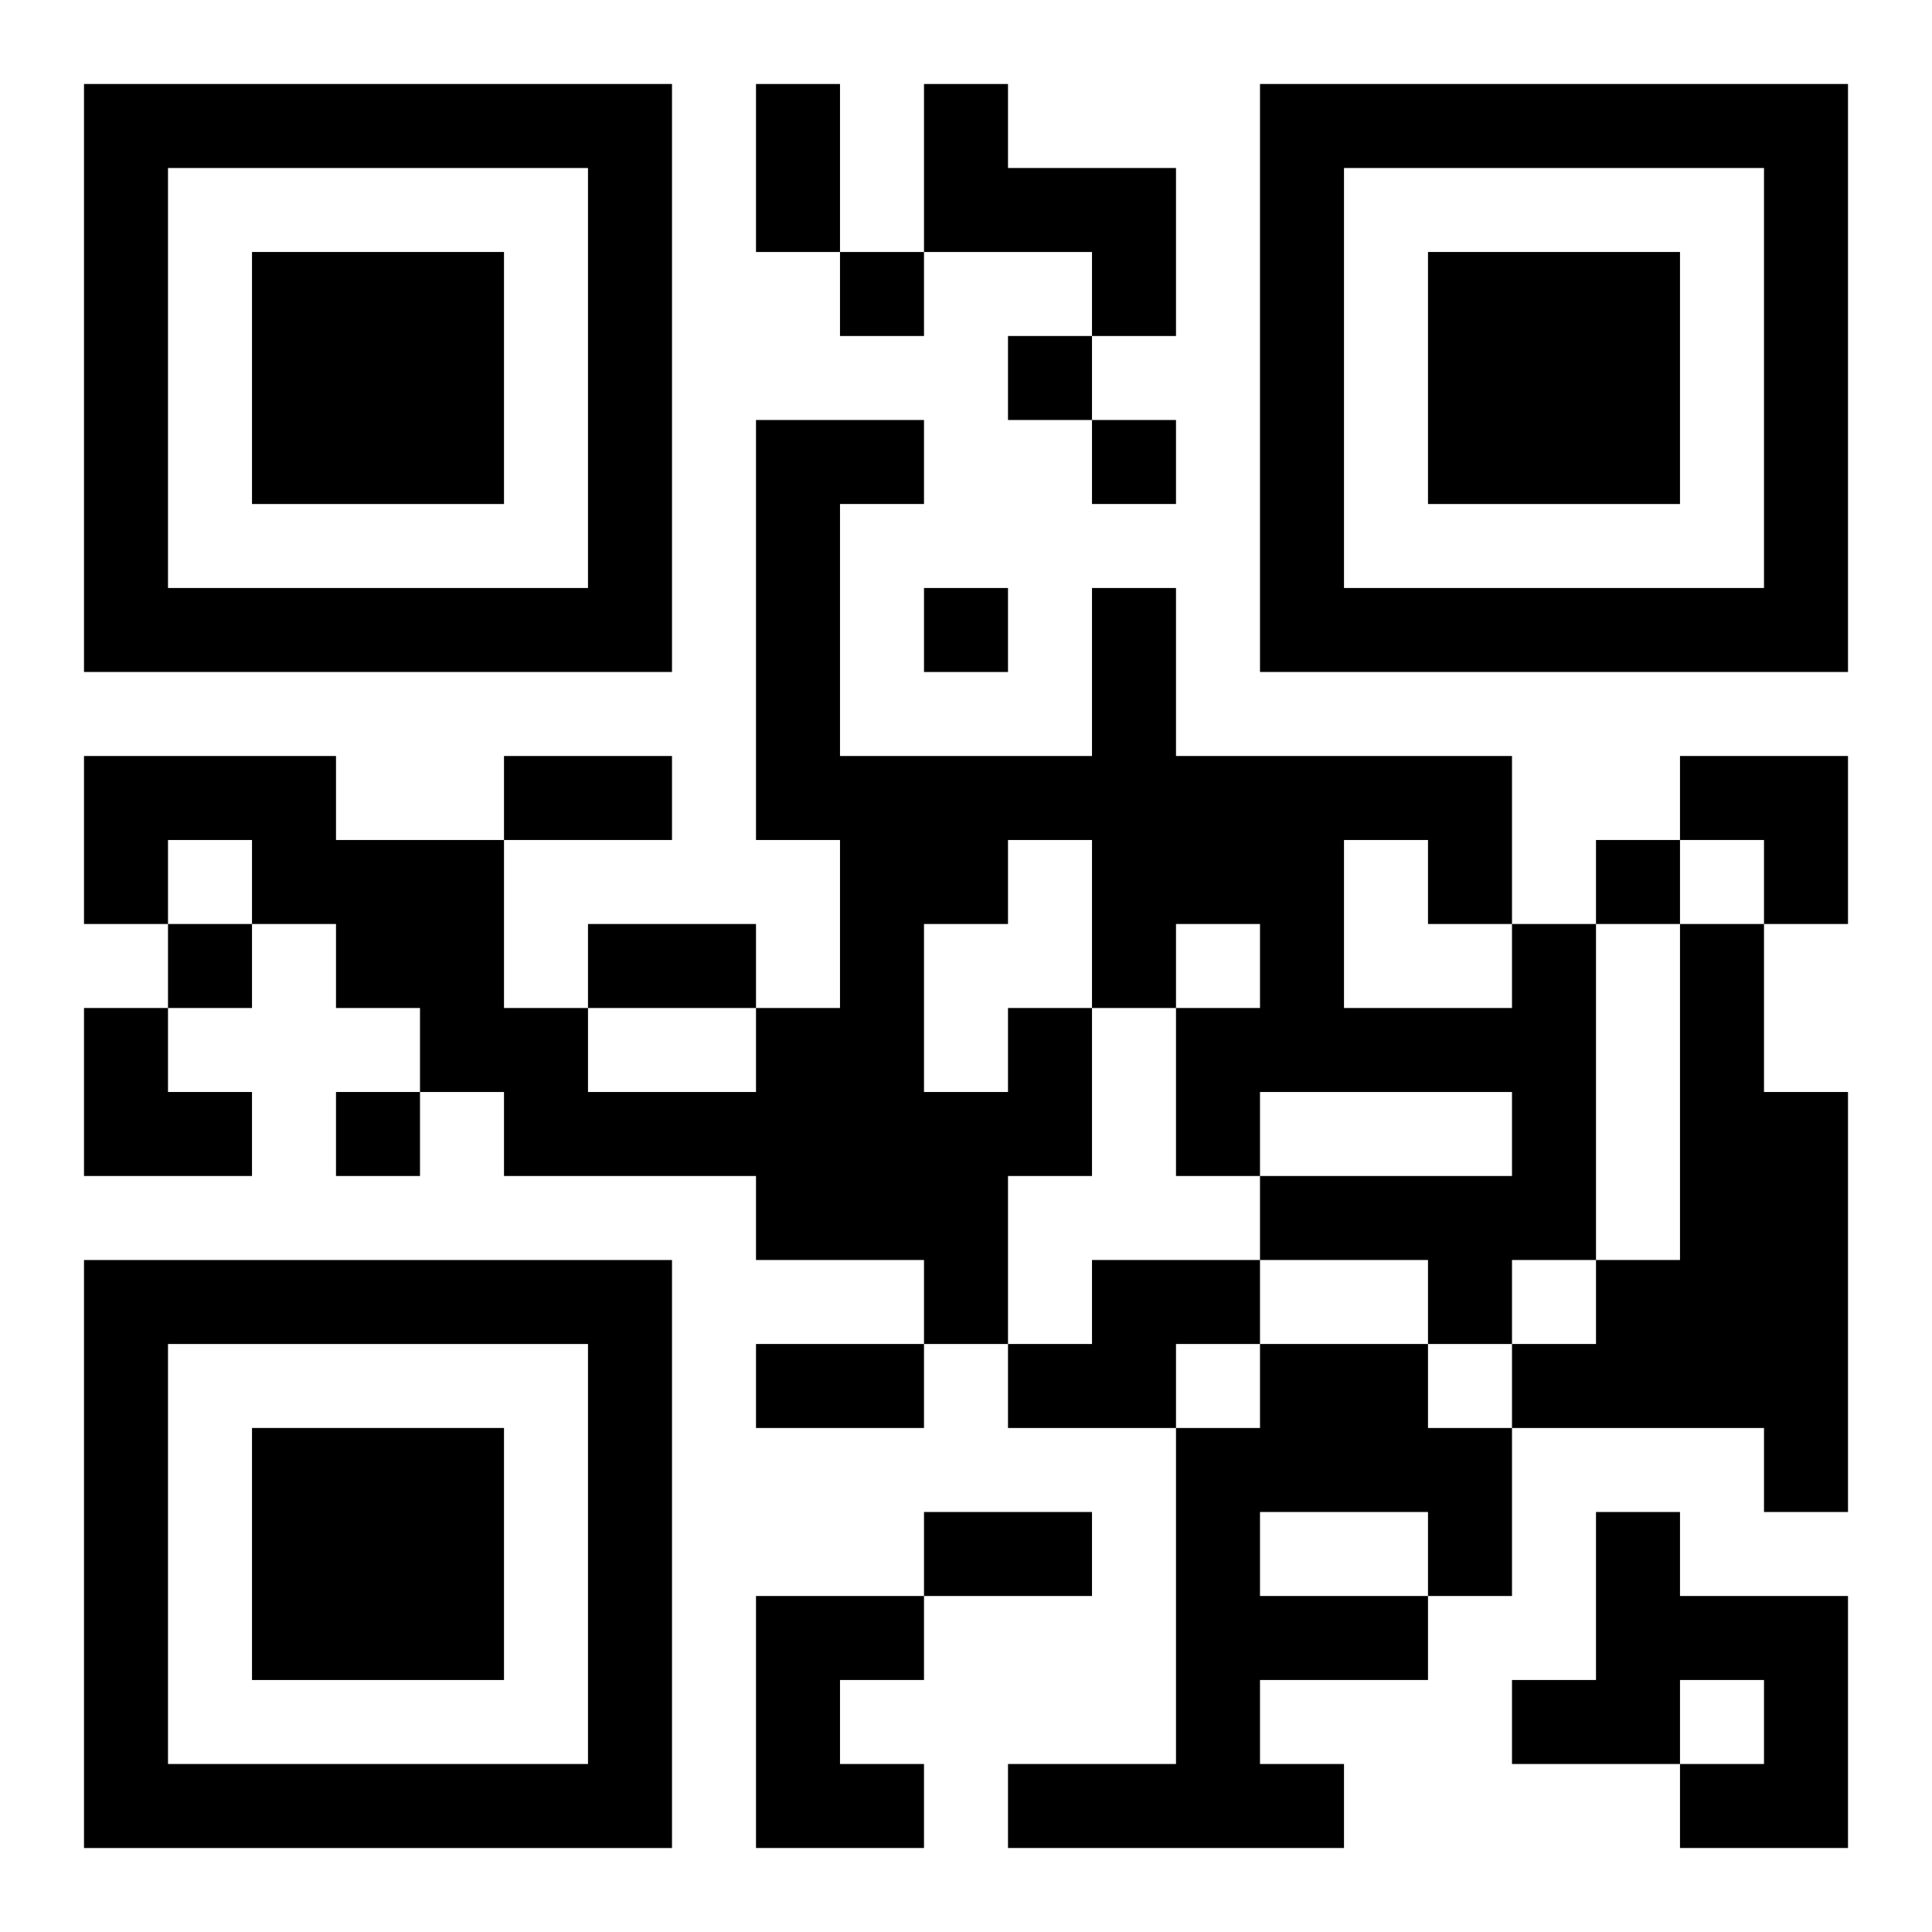
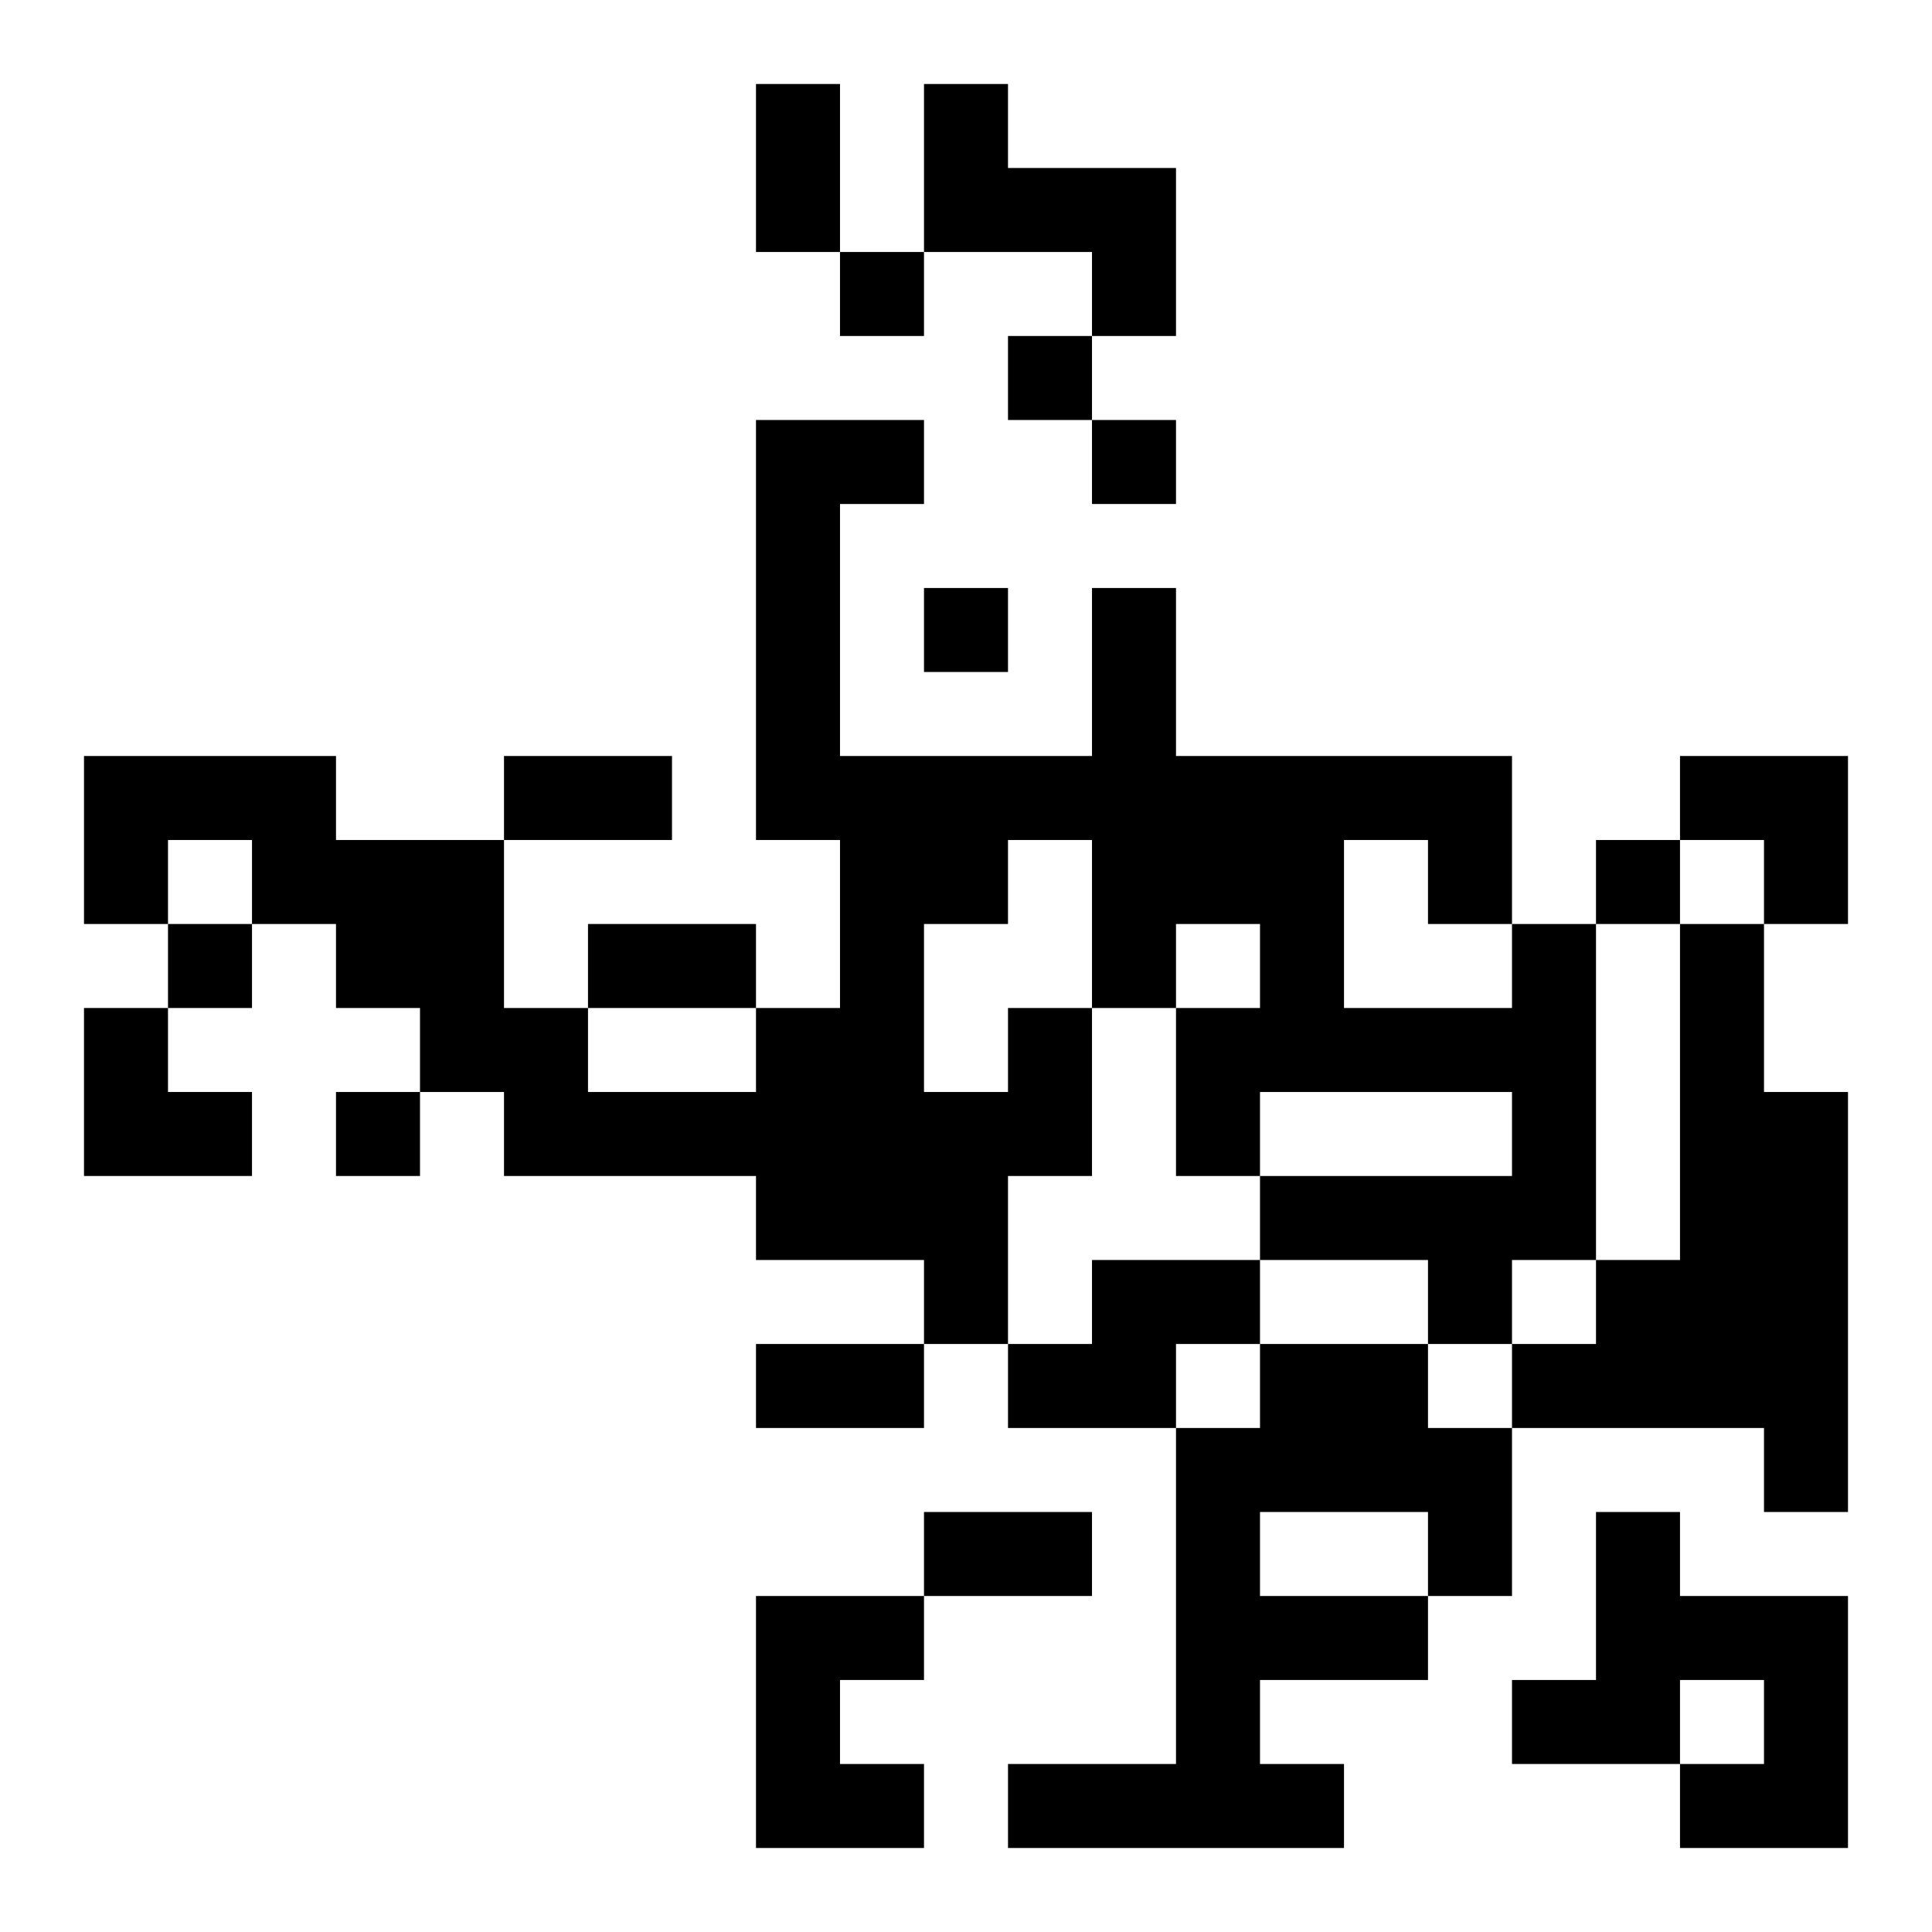
<svg xmlns="http://www.w3.org/2000/svg" xmlns:xlink="http://www.w3.org/1999/xlink" width="250" height="250" baseProfile="full" version="1.1" viewBox="-1 -1 23 23">
  <symbol id="a">
-     <path d="m0 7v7h7v-7h-7zm1 1h5v5h-5v-5zm1 1v3h3v-3h-3z" />
-   </symbol>
+     </symbol>
  <use y="-7" xlink:href="#a" />
  <use y="7" xlink:href="#a" />
  <use x="14" y="-7" xlink:href="#a" />
  <path d="m10 0h1v1h2v2h-1v-1h-2v-2m9 10h1v2h1v5h-1v-1h-3v-1h1v-1h1v-4m-8 1h1v2h-1v2h-1v-1h-2v-1h-3v-1h-1v-1h-1v-1h-1v-1h-1v1h-1v-2h3v1h2v2h1v1h2v-1h1v-2h-1v-5h2v1h-1v3h3v-2h1v2h4v2h1v4h-1v1h-1v-1h-2v-1h3v-1h-3v1h-1v-2h1v-1h-1v1h-1v-2h-1v1h-1v2h1v-1m4-2v2h2v-1h-1v-1h-1m-3 5h2v1h-1v1h-2v-1h1v-1m2 1h2v1h1v2h-1v1h-2v1h1v1h-4v-1h2v-4h1v-1m0 2v1h2v-1h-2m4 0h1v1h2v3h-2v-1h1v-1h-1v1h-2v-1h1v-2m-10 1h2v1h-1v1h1v1h-2v-3m1-16v1h1v-1h-1m2 1v1h1v-1h-1m1 1v1h1v-1h-1m-2 2v1h1v-1h-1m8 3v1h1v-1h-1m-17 1v1h1v-1h-1m2 2v1h1v-1h-1m5-12h1v2h-1v-2m-3 8h2v1h-2v-1m1 2h2v1h-2v-1m2 5h2v1h-2v-1m2 2h2v1h-2v-1m9-9h2v2h-1v-1h-1zm-19 3h1v1h1v1h-2z" />
</svg>